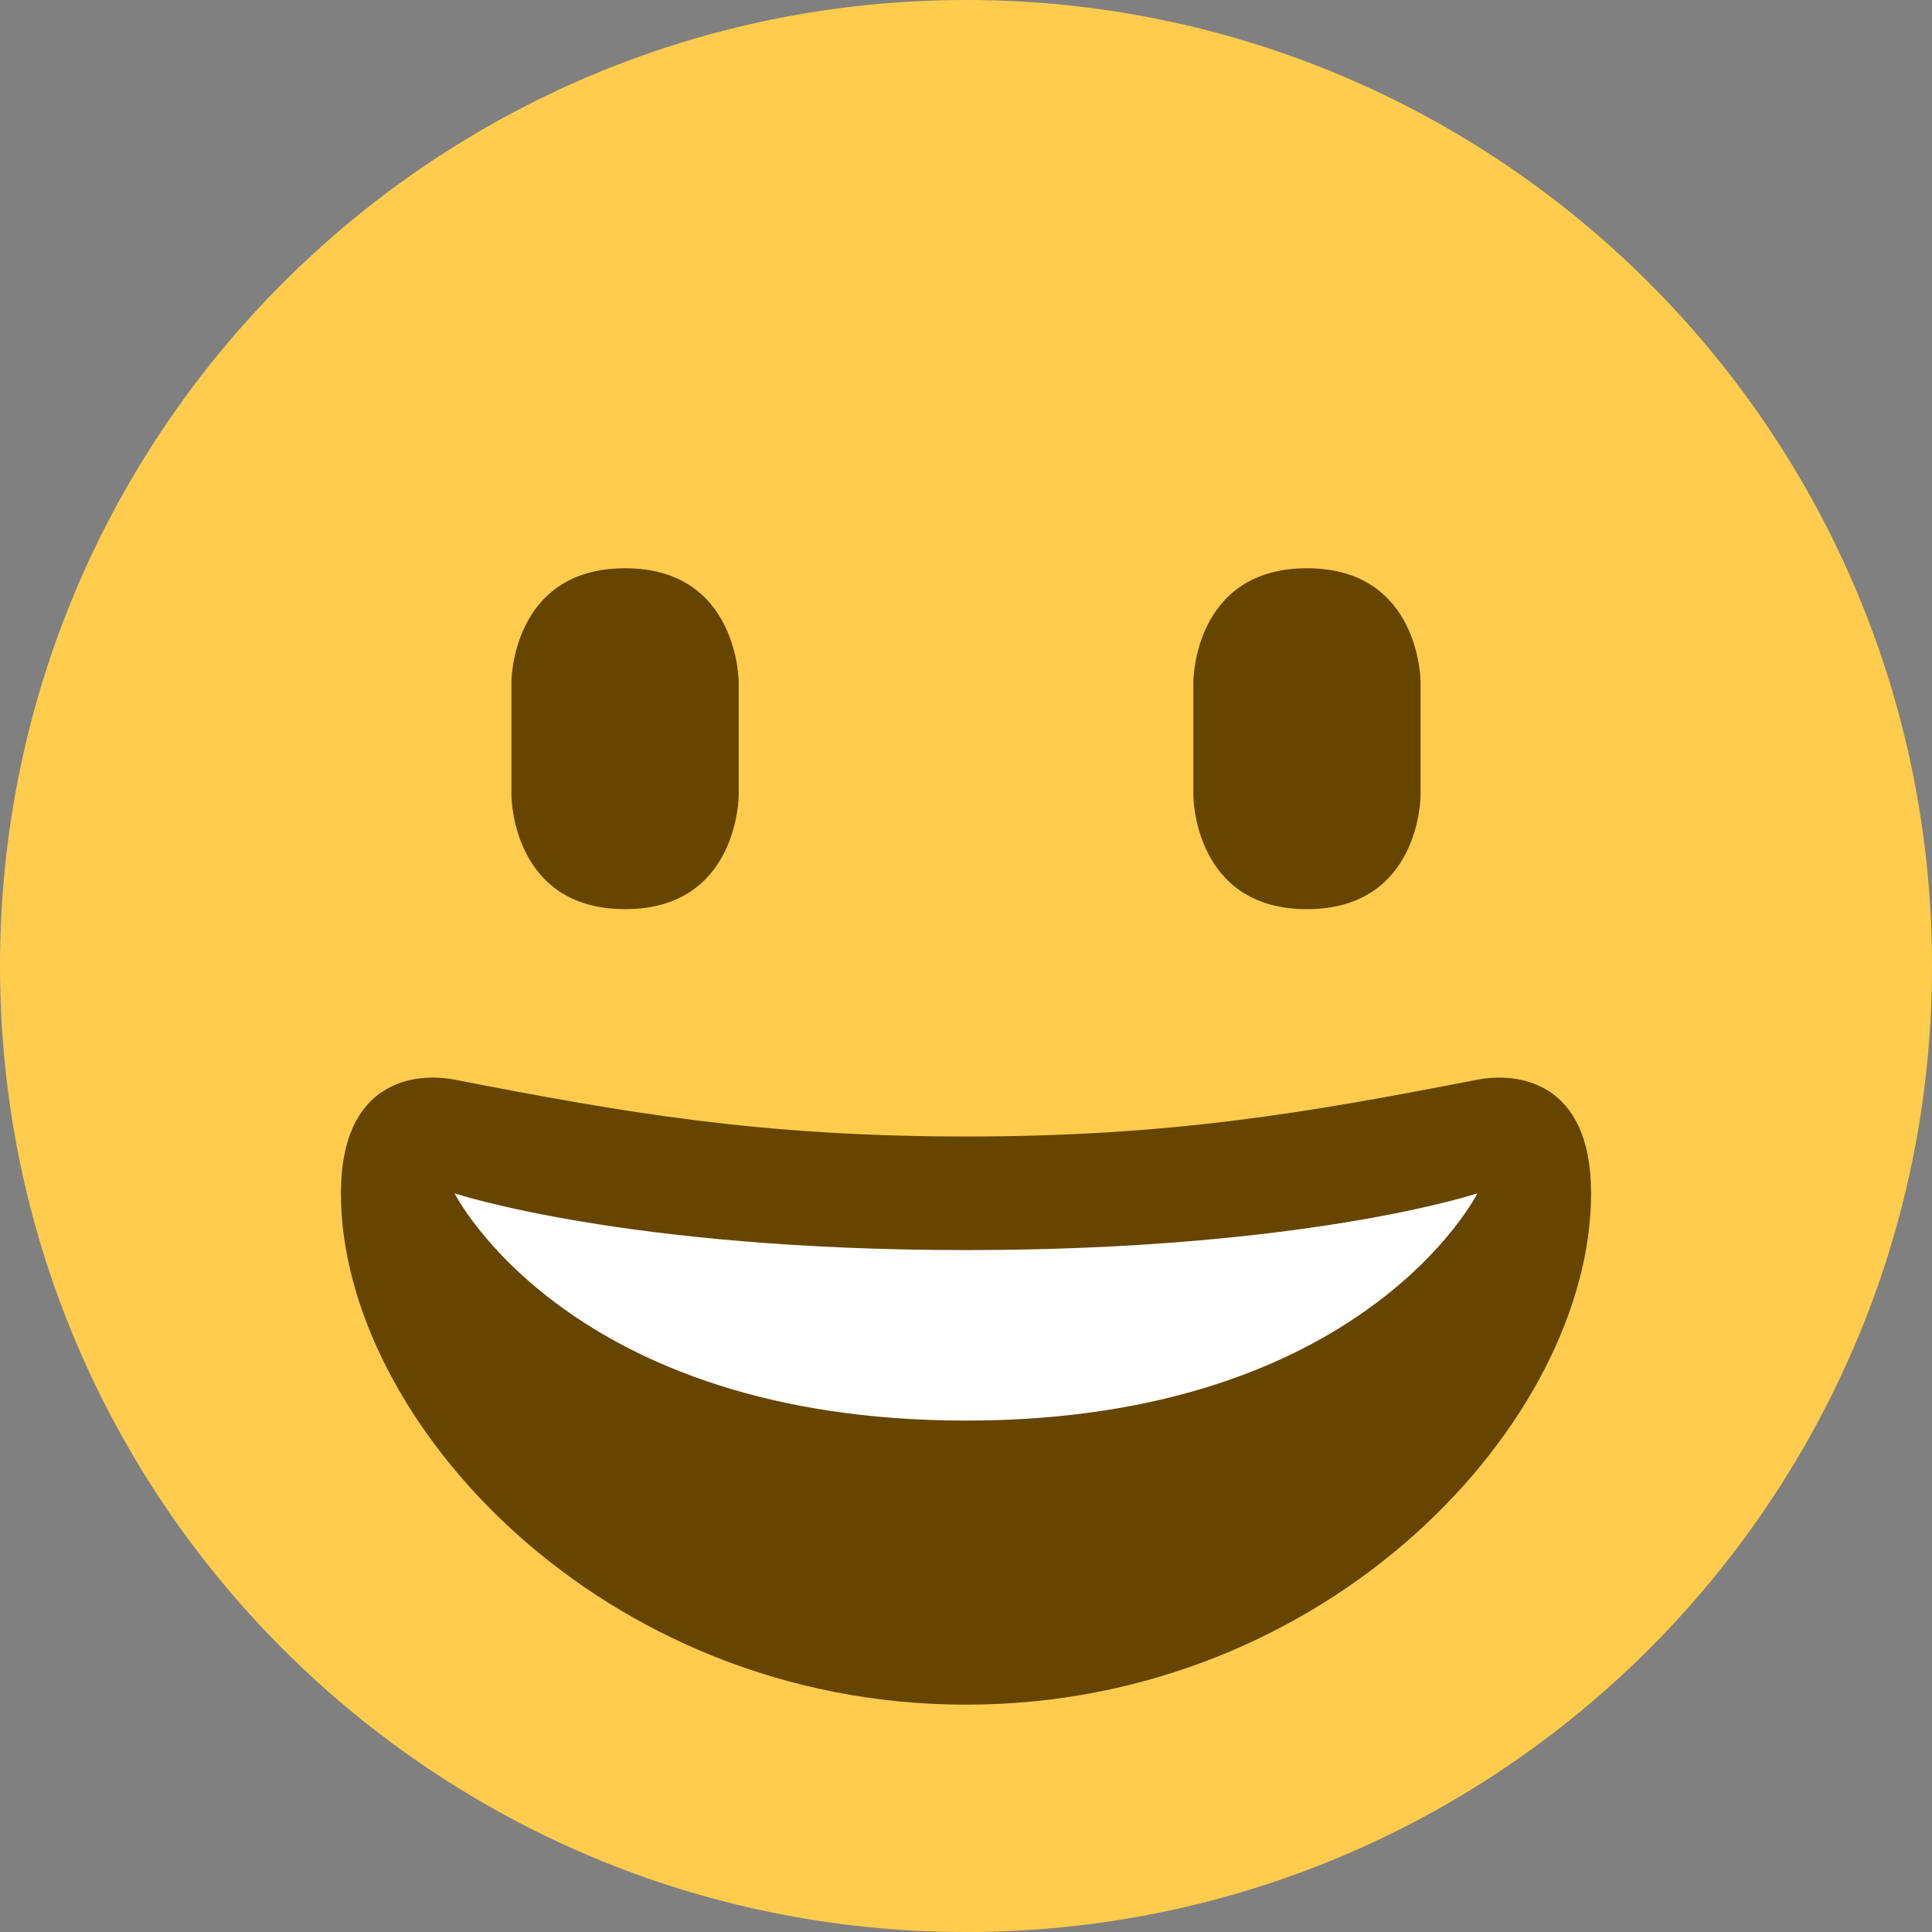
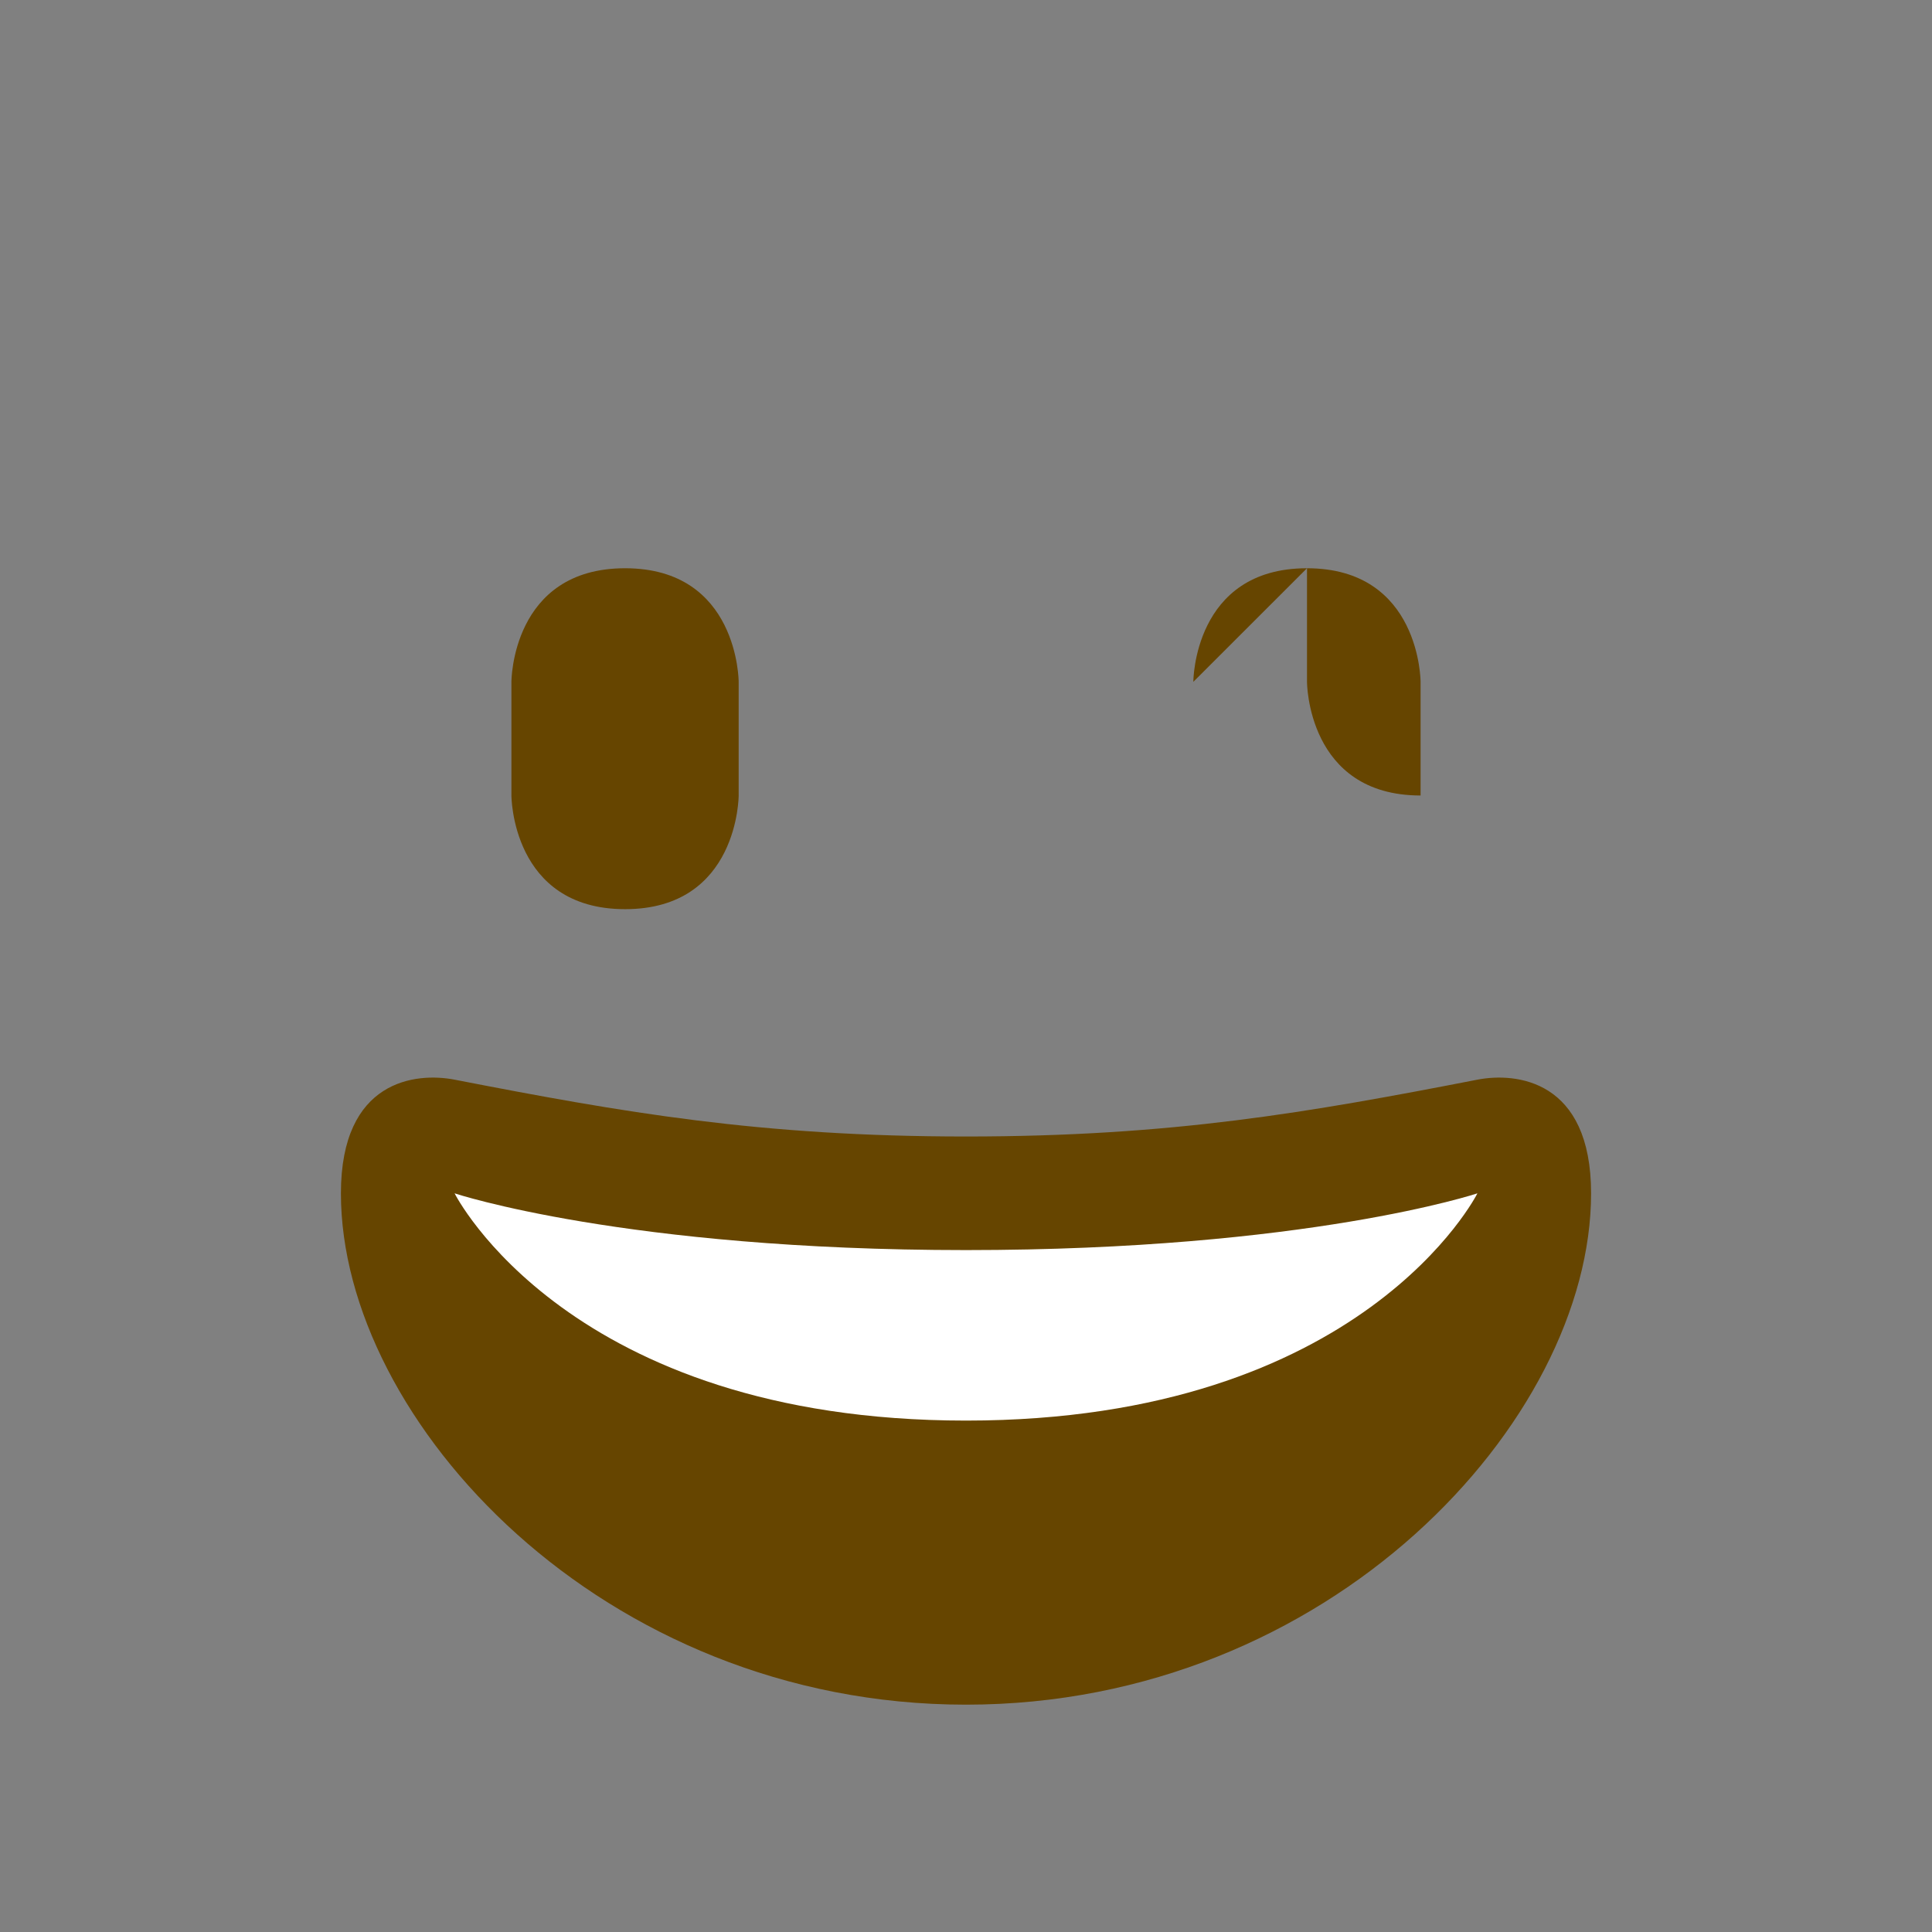
<svg xmlns="http://www.w3.org/2000/svg" height="24" width="24">
  <rect width="100%" height="100%" fill="#808080" stroke="none" />
  <g fill="none">
-     <path d="m24 12c0 6.628-5.372 12-12 12s-12-5.372-12-12 5.372-12 12-12 12 5.372 12 12" fill="#ffcc4d" />
-     <path d="m12 14.118c-2.557 0-4.254-.298-6.353-.706-.48-.093-1.412 0-1.412 1.412 0 2.823 3.244 6.352 7.765 6.352 4.52 0 7.765-3.529 7.765-6.352 0-1.412-.933-1.505-1.412-1.412-2.099.408-3.796.706-6.353.706m-5.647-5.648s0-1.411 1.412-1.411c1.411 0 1.411 1.412 1.411 1.412v1.411s0 1.412-1.411 1.412c-1.412 0-1.412-1.412-1.412-1.412v-1.411zm8.471 0s0-1.411 1.411-1.411c1.412 0 1.412 1.412 1.412 1.412v1.411s0 1.412-1.412 1.412c-1.411 0-1.411-1.412-1.411-1.412v-1.411z" fill="#664500" />
+     <path d="m12 14.118c-2.557 0-4.254-.298-6.353-.706-.48-.093-1.412 0-1.412 1.412 0 2.823 3.244 6.352 7.765 6.352 4.52 0 7.765-3.529 7.765-6.352 0-1.412-.933-1.505-1.412-1.412-2.099.408-3.796.706-6.353.706m-5.647-5.648s0-1.411 1.412-1.411c1.411 0 1.411 1.412 1.411 1.412v1.411s0 1.412-1.411 1.412c-1.412 0-1.412-1.412-1.412-1.412v-1.411zm8.471 0s0-1.411 1.411-1.411c1.412 0 1.412 1.412 1.412 1.412v1.411c-1.411 0-1.411-1.412-1.411-1.412v-1.411z" fill="#664500" />
    <path d="m5.647 14.824s2.118.705 6.353.705 6.353-.705 6.353-.705-1.413 2.823-6.353 2.823-6.353-2.823-6.353-2.823" fill="#fff" />
  </g>
</svg>